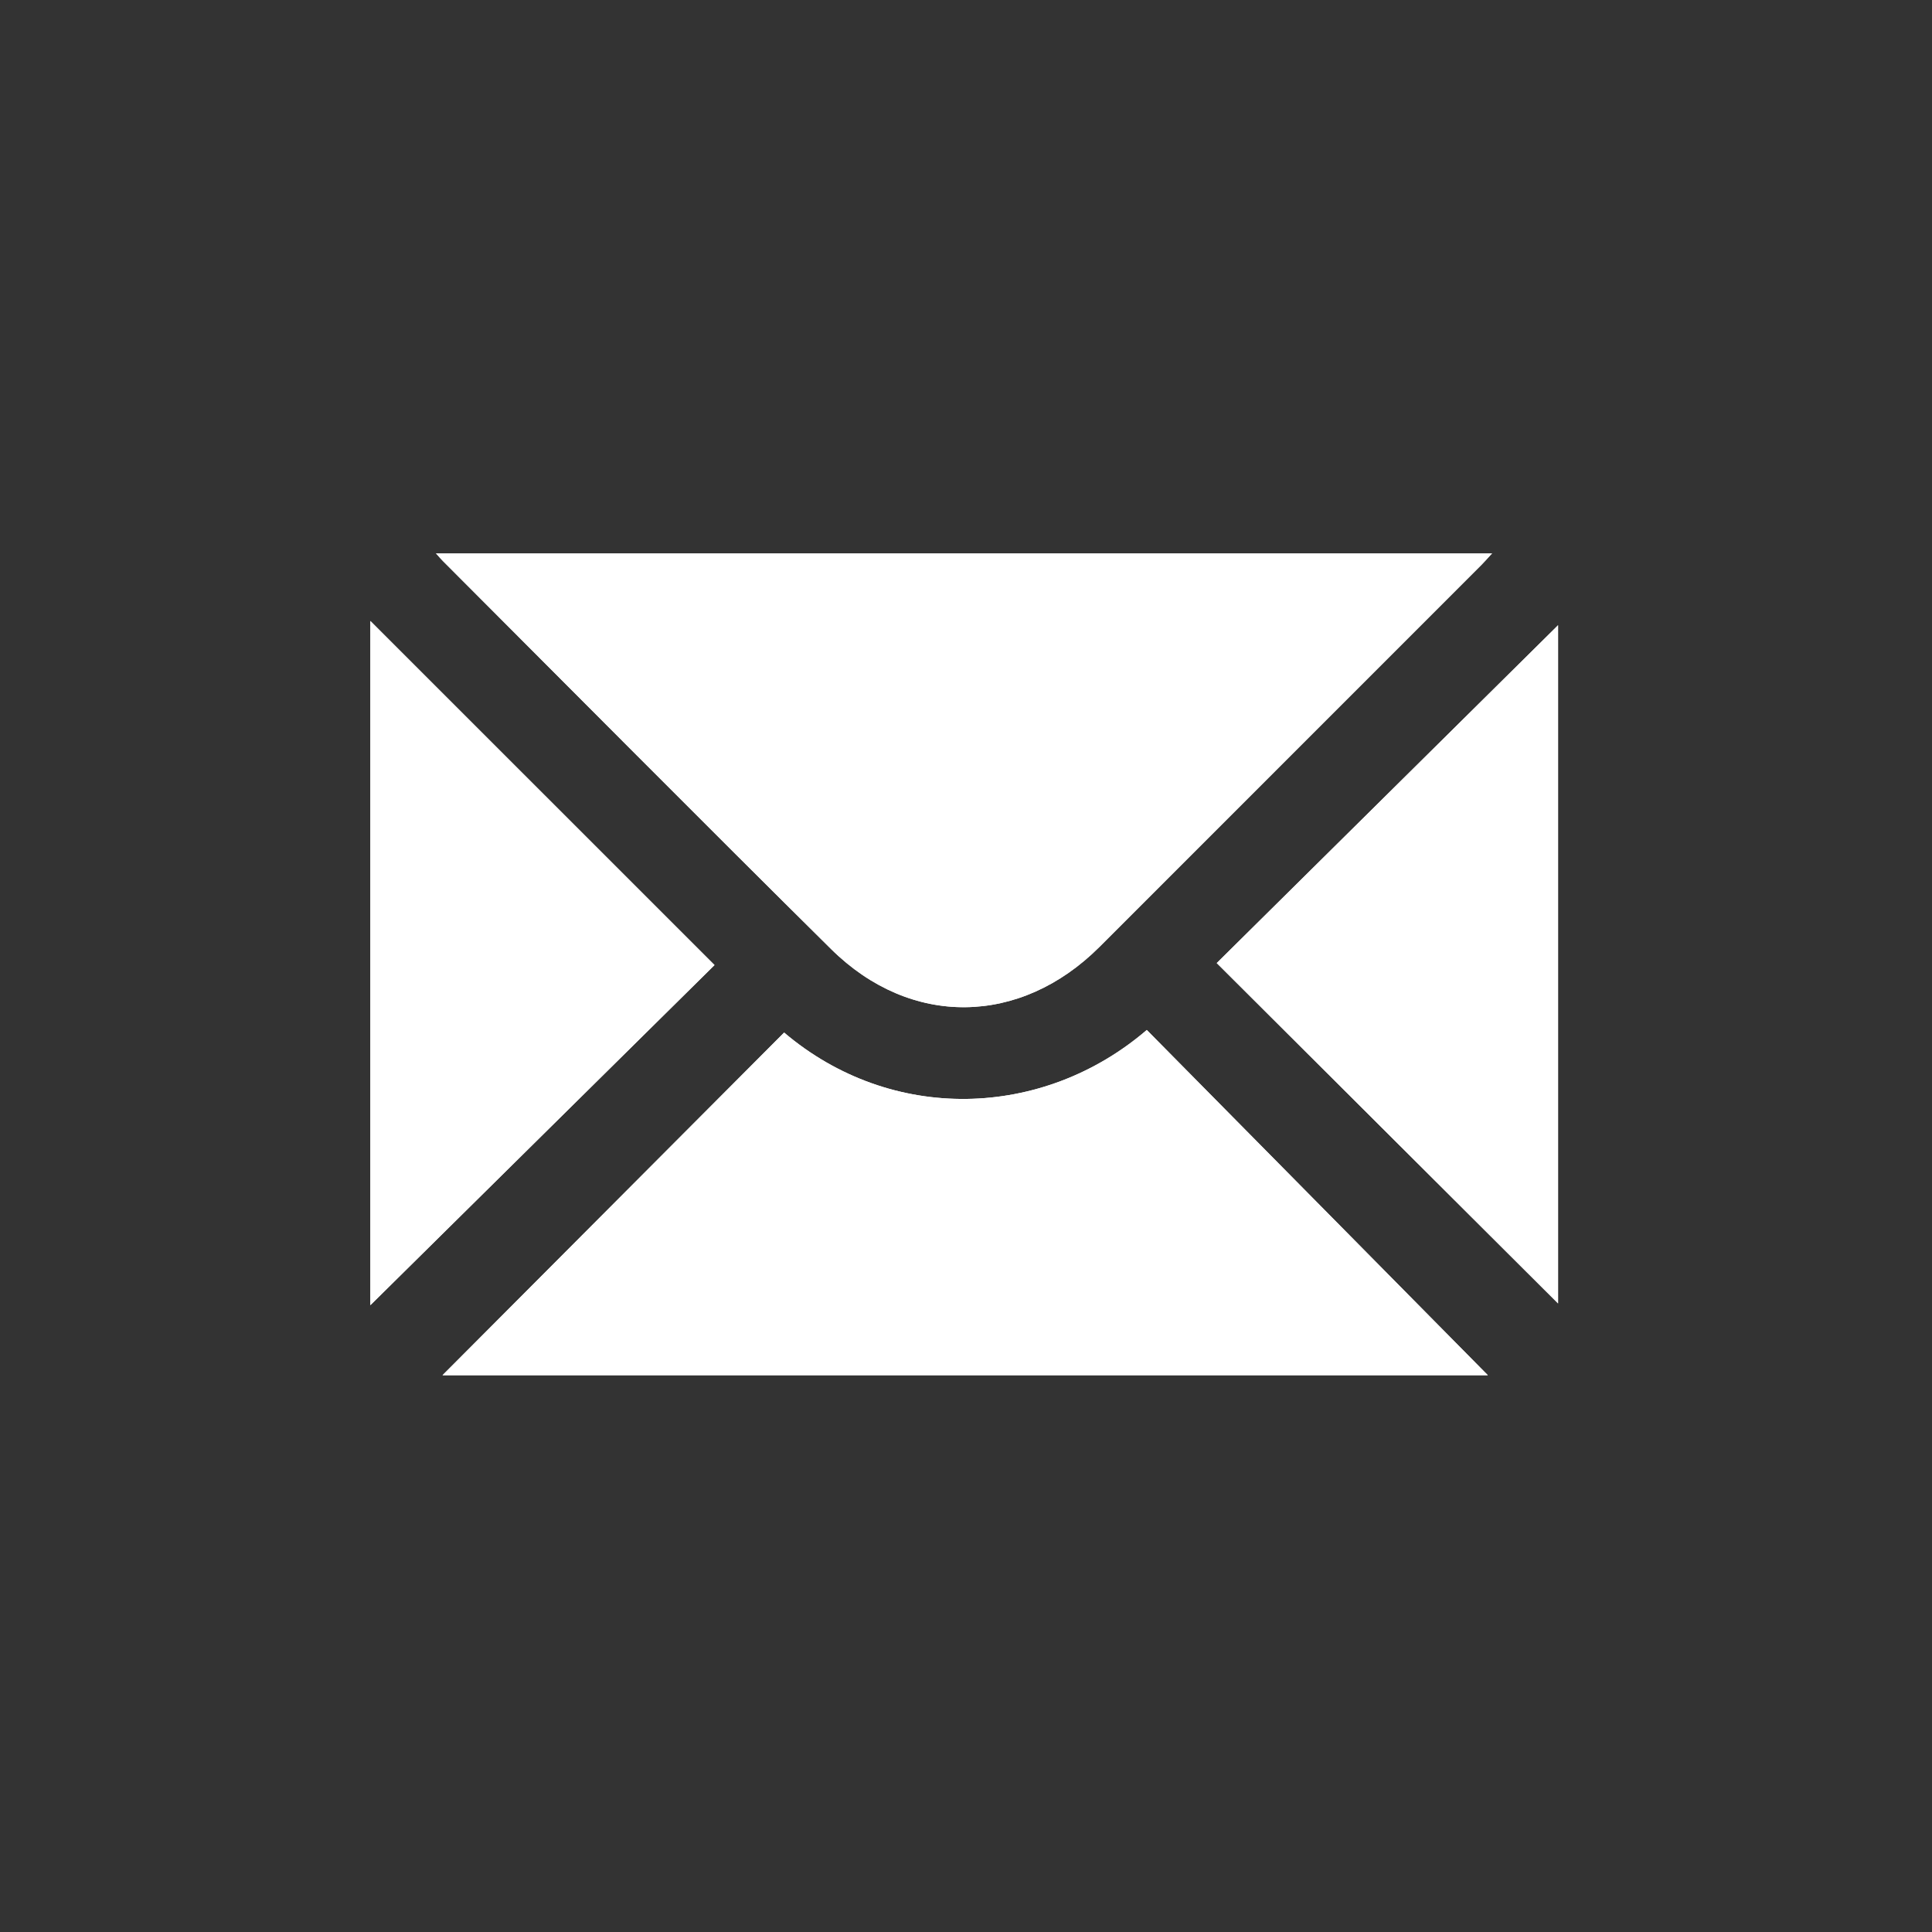
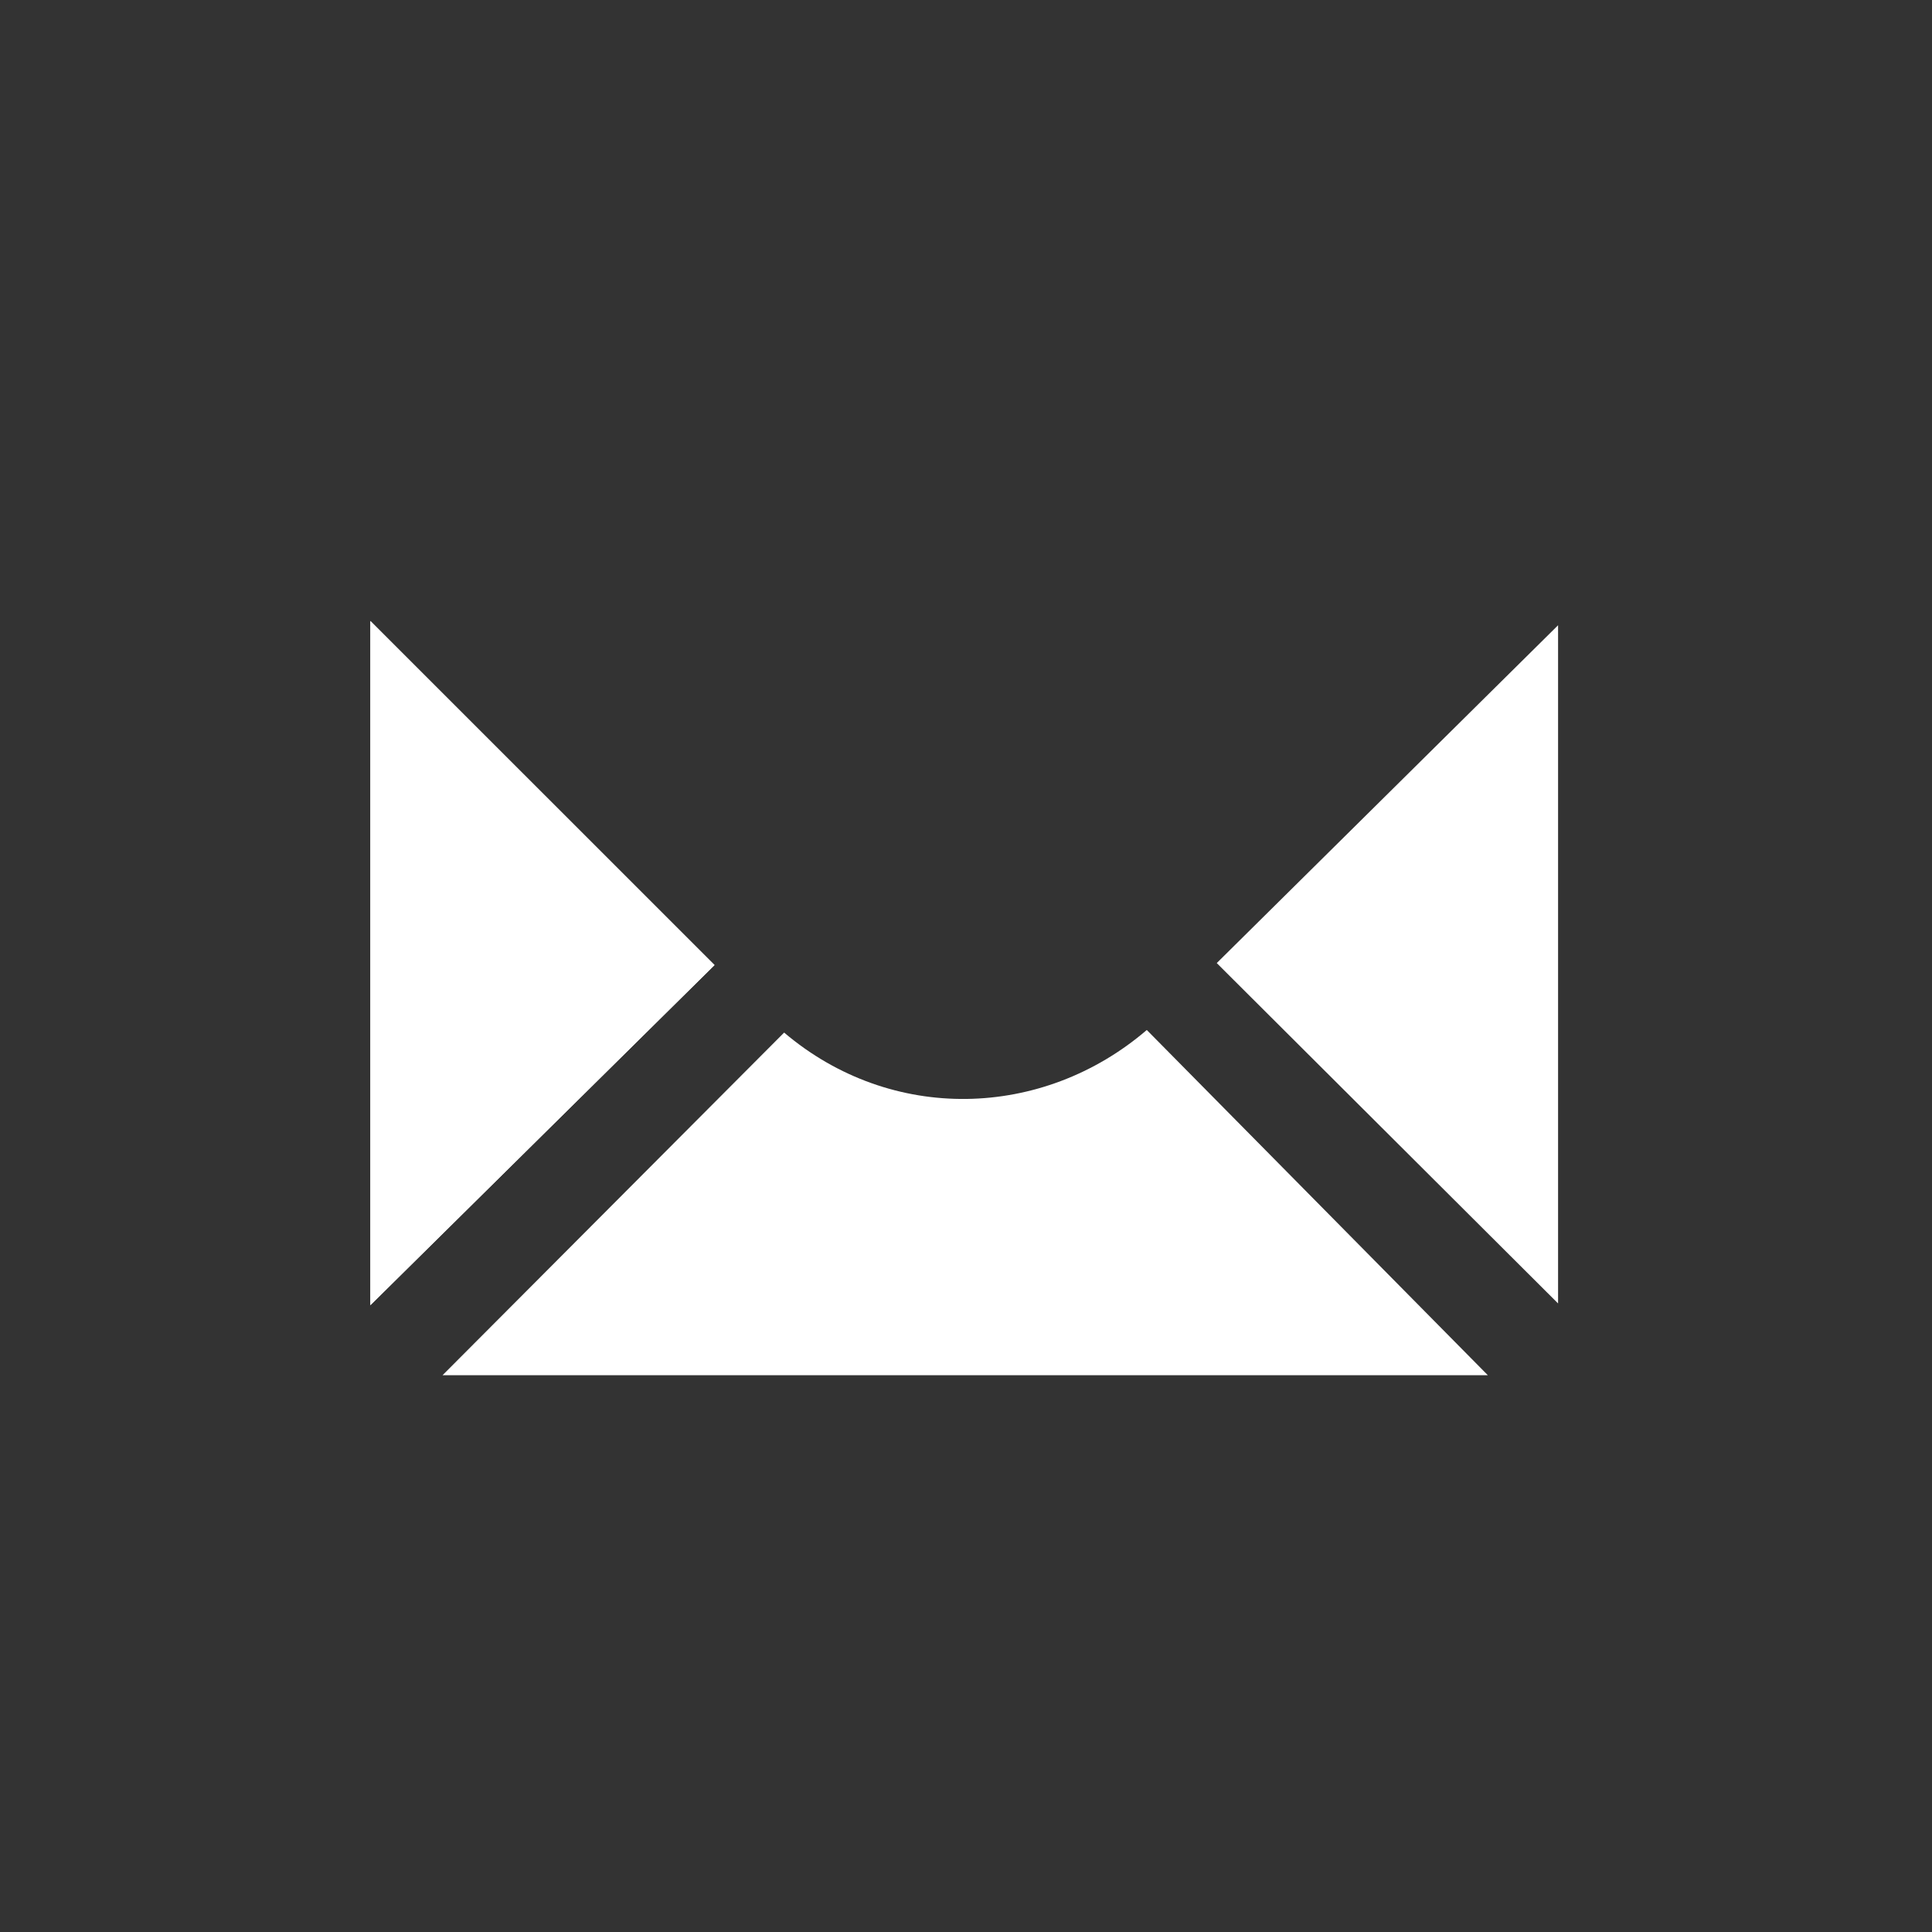
<svg xmlns="http://www.w3.org/2000/svg" width="100%" height="100%" viewBox="0 0 149 149" version="1.1" xml:space="preserve" style="fill-rule:evenodd;clip-rule:evenodd;stroke-linejoin:round;stroke-miterlimit:2;">
  <rect x="0" y="0" width="149" height="149" fill="#333333" stroke="none" />
  <g transform="matrix(2.667,0,0,2.667,120.161,48.209)">
    <g>
      <g>
        <g transform="matrix(0.375,0,0,0.375,-45.06,-18.078)">
          <path d="M34.14,106.052C42.854,97.311 51.662,88.476 60.481,79.63C68.74,86.638 80.396,86.334 88.446,79.43C97.177,88.268 105.913,97.111 114.745,106.052L34.14,106.052Z" style="fill:white;" />
        </g>
        <g transform="matrix(0.375,0,0,0.375,-45.06,-18.078)">
          <path d="M28.574,47.892C37.43,56.745 46.228,65.542 55.113,74.425C46.337,83.097 37.505,91.828 28.574,100.652L28.574,47.892Z" style="fill:white;" />
        </g>
        <g transform="matrix(0.375,0,0,0.375,-45.06,-18.078)">
          <path d="M120.161,100.516C111.444,91.823 102.654,83.057 93.841,74.27C102.59,65.612 111.422,56.87 120.161,48.22L120.161,100.516Z" style="fill:white;" />
        </g>
        <g transform="matrix(0.375,0,0,0.375,-45.06,-18.078)">
-           <path d="M115.073,42.673C114.734,43.041 114.508,43.308 114.26,43.556C104.441,53.377 94.622,63.201 84.801,73.02C78.692,79.126 70.241,79.265 64.105,73.193C54.078,63.27 44.145,53.252 34.172,43.27C34.022,43.124 33.889,42.961 33.633,42.673L115.073,42.673Z" style="fill:white;" />
-         </g>
-         <path d="M-32.258,21.691C-28.99,18.413 -25.687,15.1 -22.38,11.783C-19.283,14.411 -14.912,14.297 -11.893,11.708C-8.619,15.022 -5.343,18.338 -2.031,21.691L-32.258,21.691Z" style="fill:white;" />
+           </g>
        <path d="M-34.345,-0.119C-31.024,3.201 -27.725,6.5 -24.393,9.831C-27.684,13.083 -30.996,16.357 -34.345,19.666L-34.345,-0.119Z" style="fill:white;" />
-         <path d="M0,19.615C-3.269,16.355 -6.565,13.068 -9.87,9.773C-6.589,6.526 -3.277,3.248 0,0.004L0,19.615Z" style="fill:white;" />
-         <path d="M-1.908,-2.076C-2.035,-1.938 -2.12,-1.838 -2.213,-1.745C-5.895,1.938 -9.577,5.622 -13.26,9.304C-15.551,11.594 -18.72,11.646 -21.021,9.369C-24.781,5.648 -28.506,1.891 -32.246,-1.852C-32.302,-1.907 -32.352,-1.968 -32.448,-2.076L-1.908,-2.076Z" style="fill:white;" />
      </g>
    </g>
  </g>
</svg>